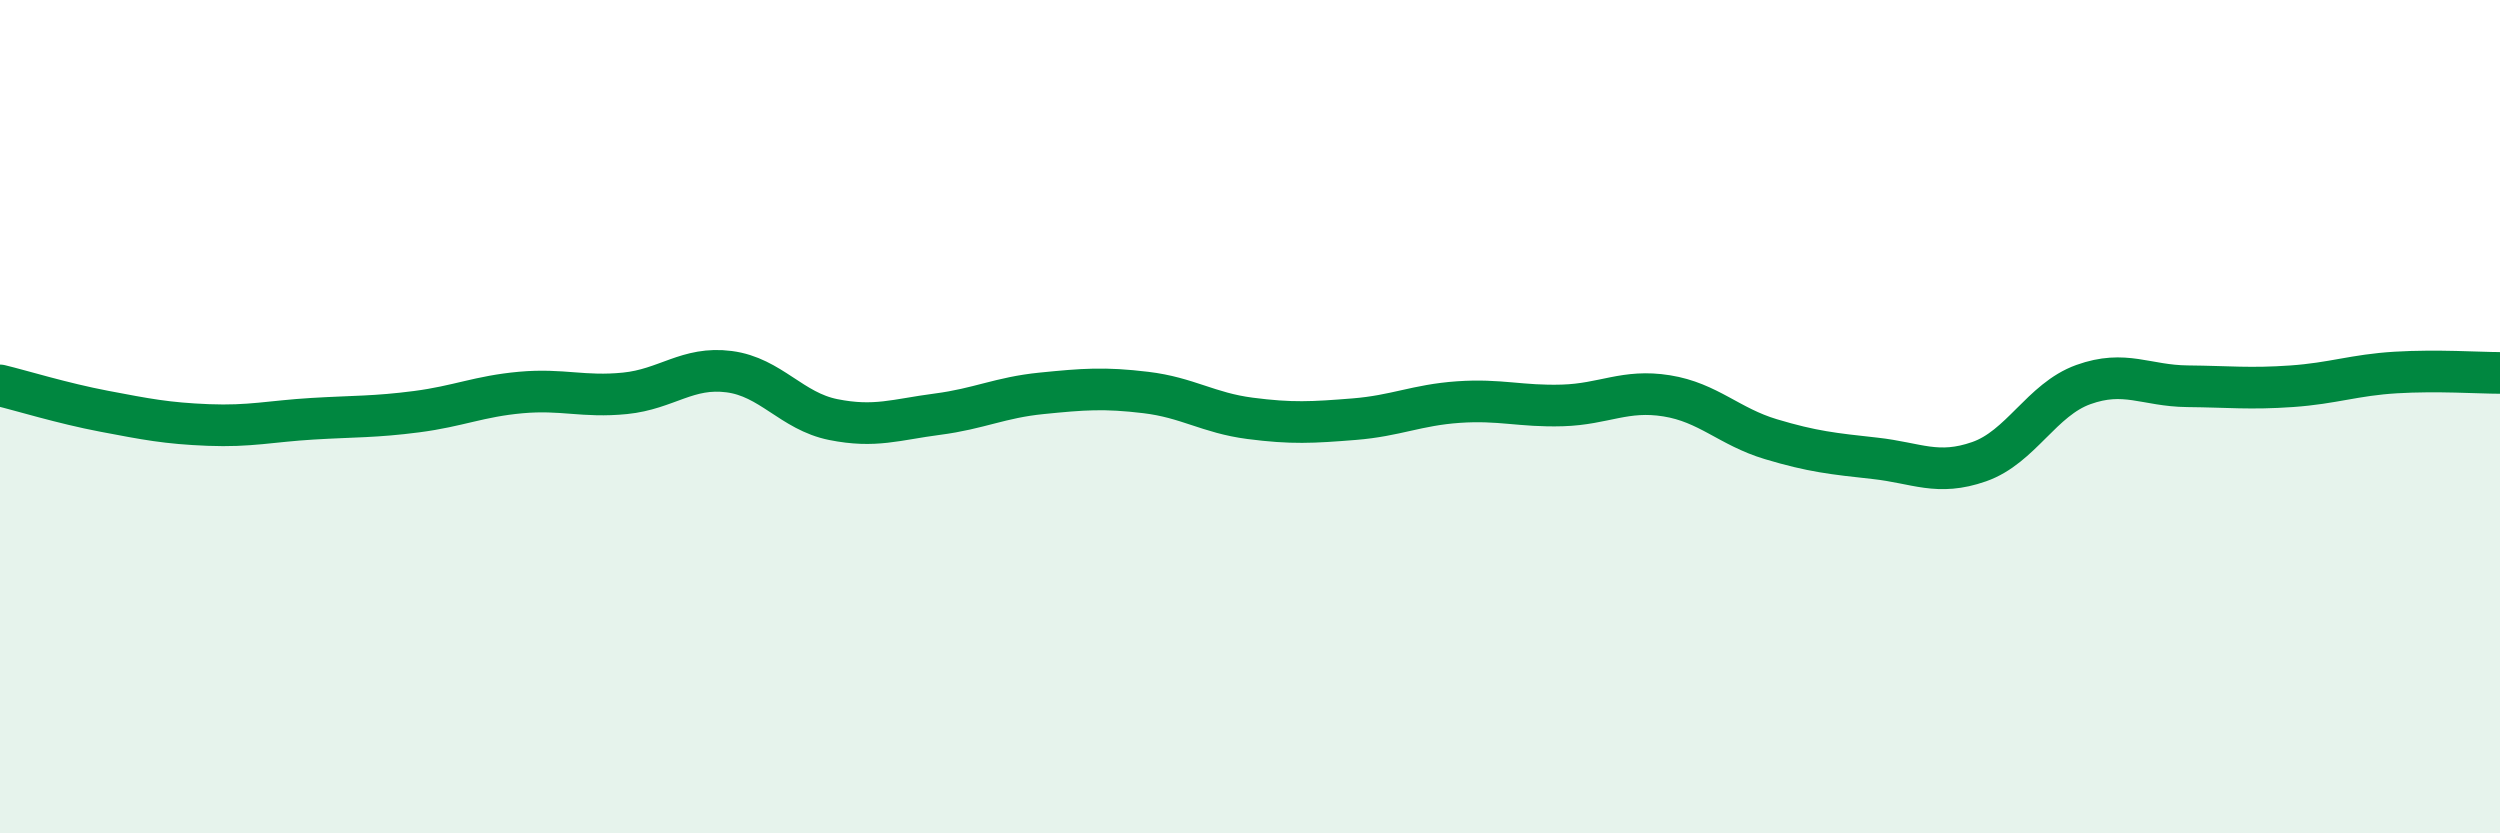
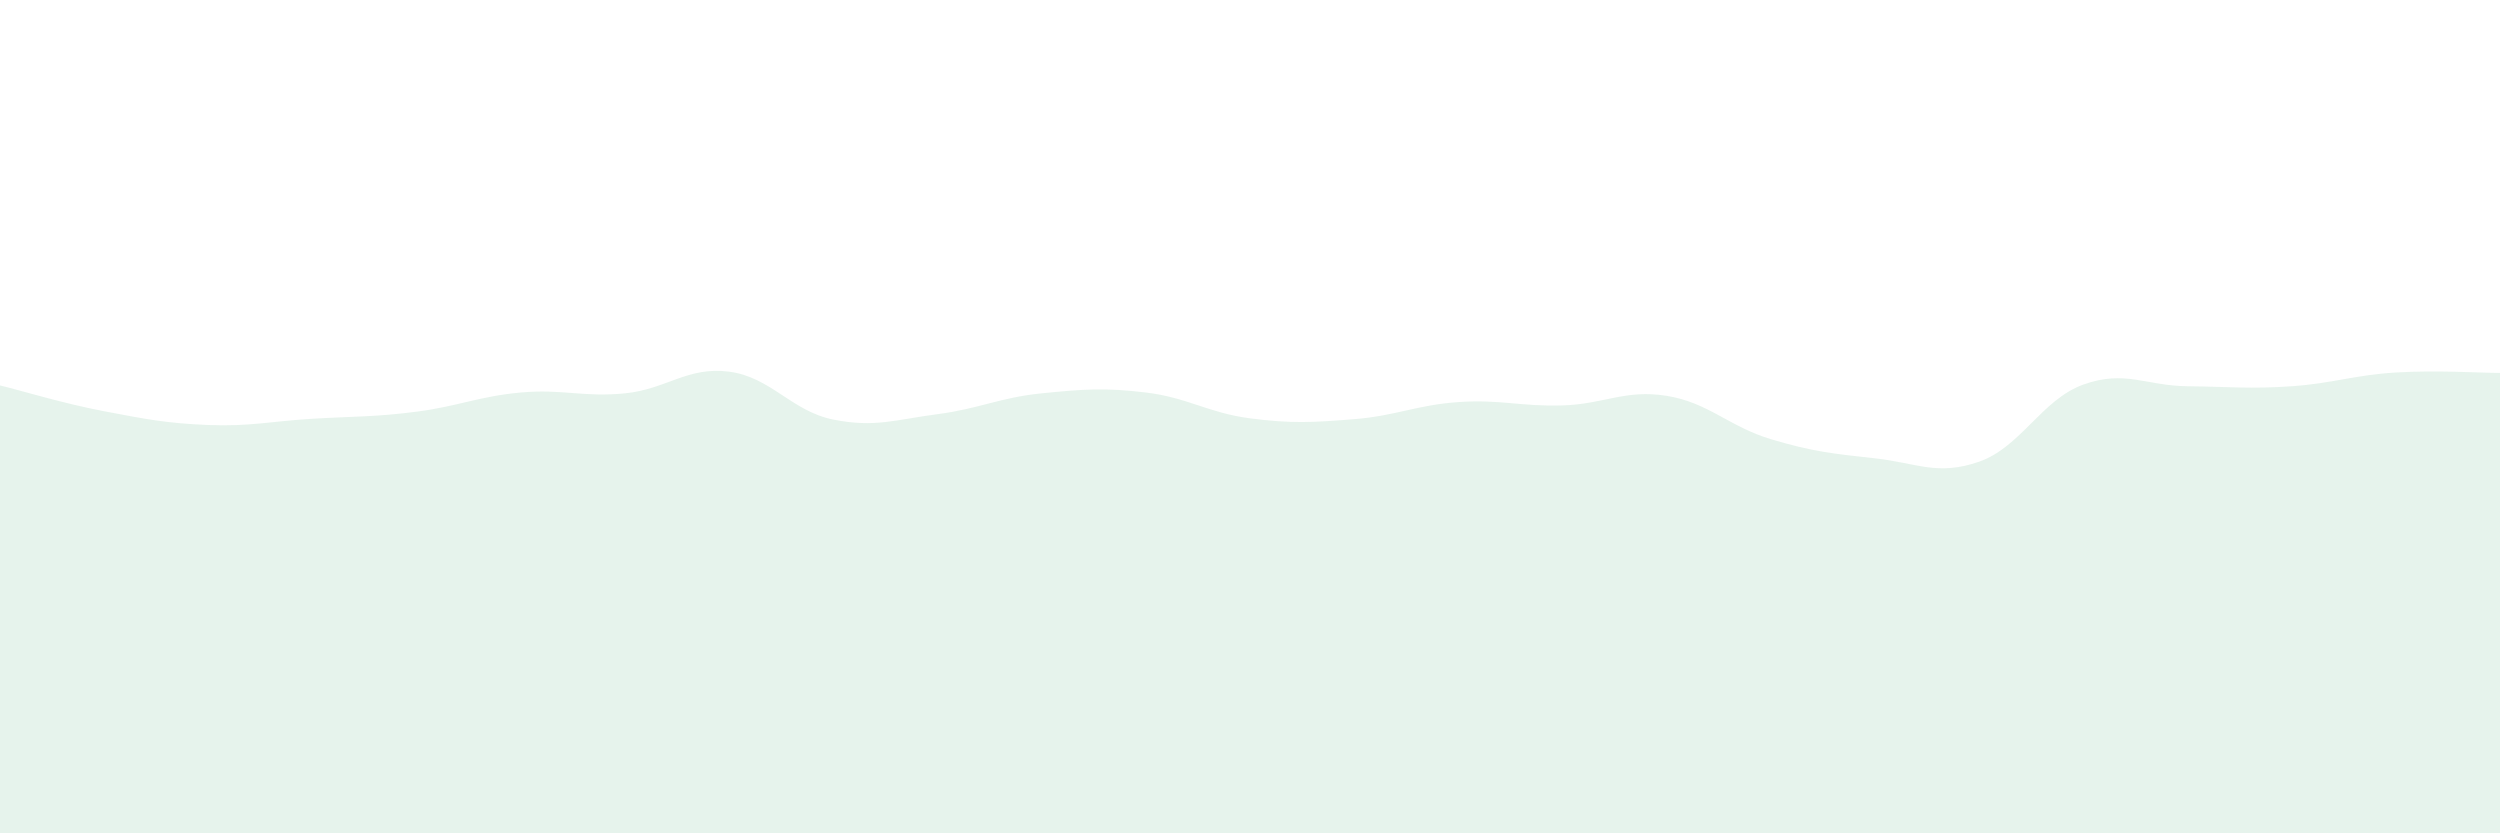
<svg xmlns="http://www.w3.org/2000/svg" width="60" height="20" viewBox="0 0 60 20">
  <path d="M 0,9.25 C 0.5,9.37 1.5,9.68 2.5,9.87 C 3.5,10.06 4,10.16 5,10.2 C 6,10.24 6.5,10.11 7.5,10.05 C 8.5,9.99 9,10.01 10,9.88 C 11,9.75 11.5,9.51 12.5,9.42 C 13.5,9.33 14,9.54 15,9.44 C 16,9.34 16.5,8.79 17.5,8.92 C 18.5,9.05 19,9.87 20,10.07 C 21,10.27 21.5,10.07 22.5,9.94 C 23.5,9.81 24,9.54 25,9.44 C 26,9.34 26.5,9.3 27.5,9.42 C 28.5,9.54 29,9.91 30,10.04 C 31,10.17 31.5,10.14 32.5,10.06 C 33.5,9.98 34,9.72 35,9.65 C 36,9.58 36.5,9.76 37.5,9.73 C 38.5,9.7 39,9.34 40,9.5 C 41,9.66 41.5,10.24 42.5,10.54 C 43.5,10.84 44,10.89 45,11 C 46,11.11 46.5,11.43 47.5,11.08 C 48.5,10.73 49,9.59 50,9.23 C 51,8.87 51.5,9.26 52.5,9.27 C 53.5,9.28 54,9.34 55,9.27 C 56,9.2 56.5,9 57.5,8.94 C 58.5,8.88 59.5,8.95 60,8.95L60 20L0 20Z" fill="#008740" opacity="0.1" stroke-linecap="round" stroke-linejoin="round" />
-   <path d="M 0,9.25 C 0.5,9.37 1.5,9.68 2.5,9.87 C 3.5,10.06 4,10.16 5,10.2 C 6,10.24 6.5,10.11 7.5,10.05 C 8.5,9.99 9,10.01 10,9.88 C 11,9.75 11.5,9.51 12.5,9.42 C 13.5,9.33 14,9.54 15,9.44 C 16,9.34 16.5,8.79 17.5,8.92 C 18.5,9.05 19,9.87 20,10.07 C 21,10.27 21.5,10.07 22.5,9.94 C 23.5,9.81 24,9.54 25,9.44 C 26,9.34 26.5,9.3 27.5,9.42 C 28.5,9.54 29,9.91 30,10.04 C 31,10.17 31.5,10.14 32.5,10.06 C 33.5,9.98 34,9.72 35,9.65 C 36,9.58 36.5,9.76 37.5,9.73 C 38.5,9.7 39,9.34 40,9.5 C 41,9.66 41.5,10.24 42.5,10.54 C 43.5,10.84 44,10.89 45,11 C 46,11.11 46.5,11.43 47.5,11.08 C 48.5,10.73 49,9.59 50,9.23 C 51,8.87 51.5,9.26 52.5,9.27 C 53.5,9.28 54,9.34 55,9.27 C 56,9.2 56.5,9 57.5,8.94 C 58.5,8.88 59.5,8.95 60,8.95" stroke="#008740" stroke-width="1" fill="none" stroke-linecap="round" stroke-linejoin="round" />
</svg>